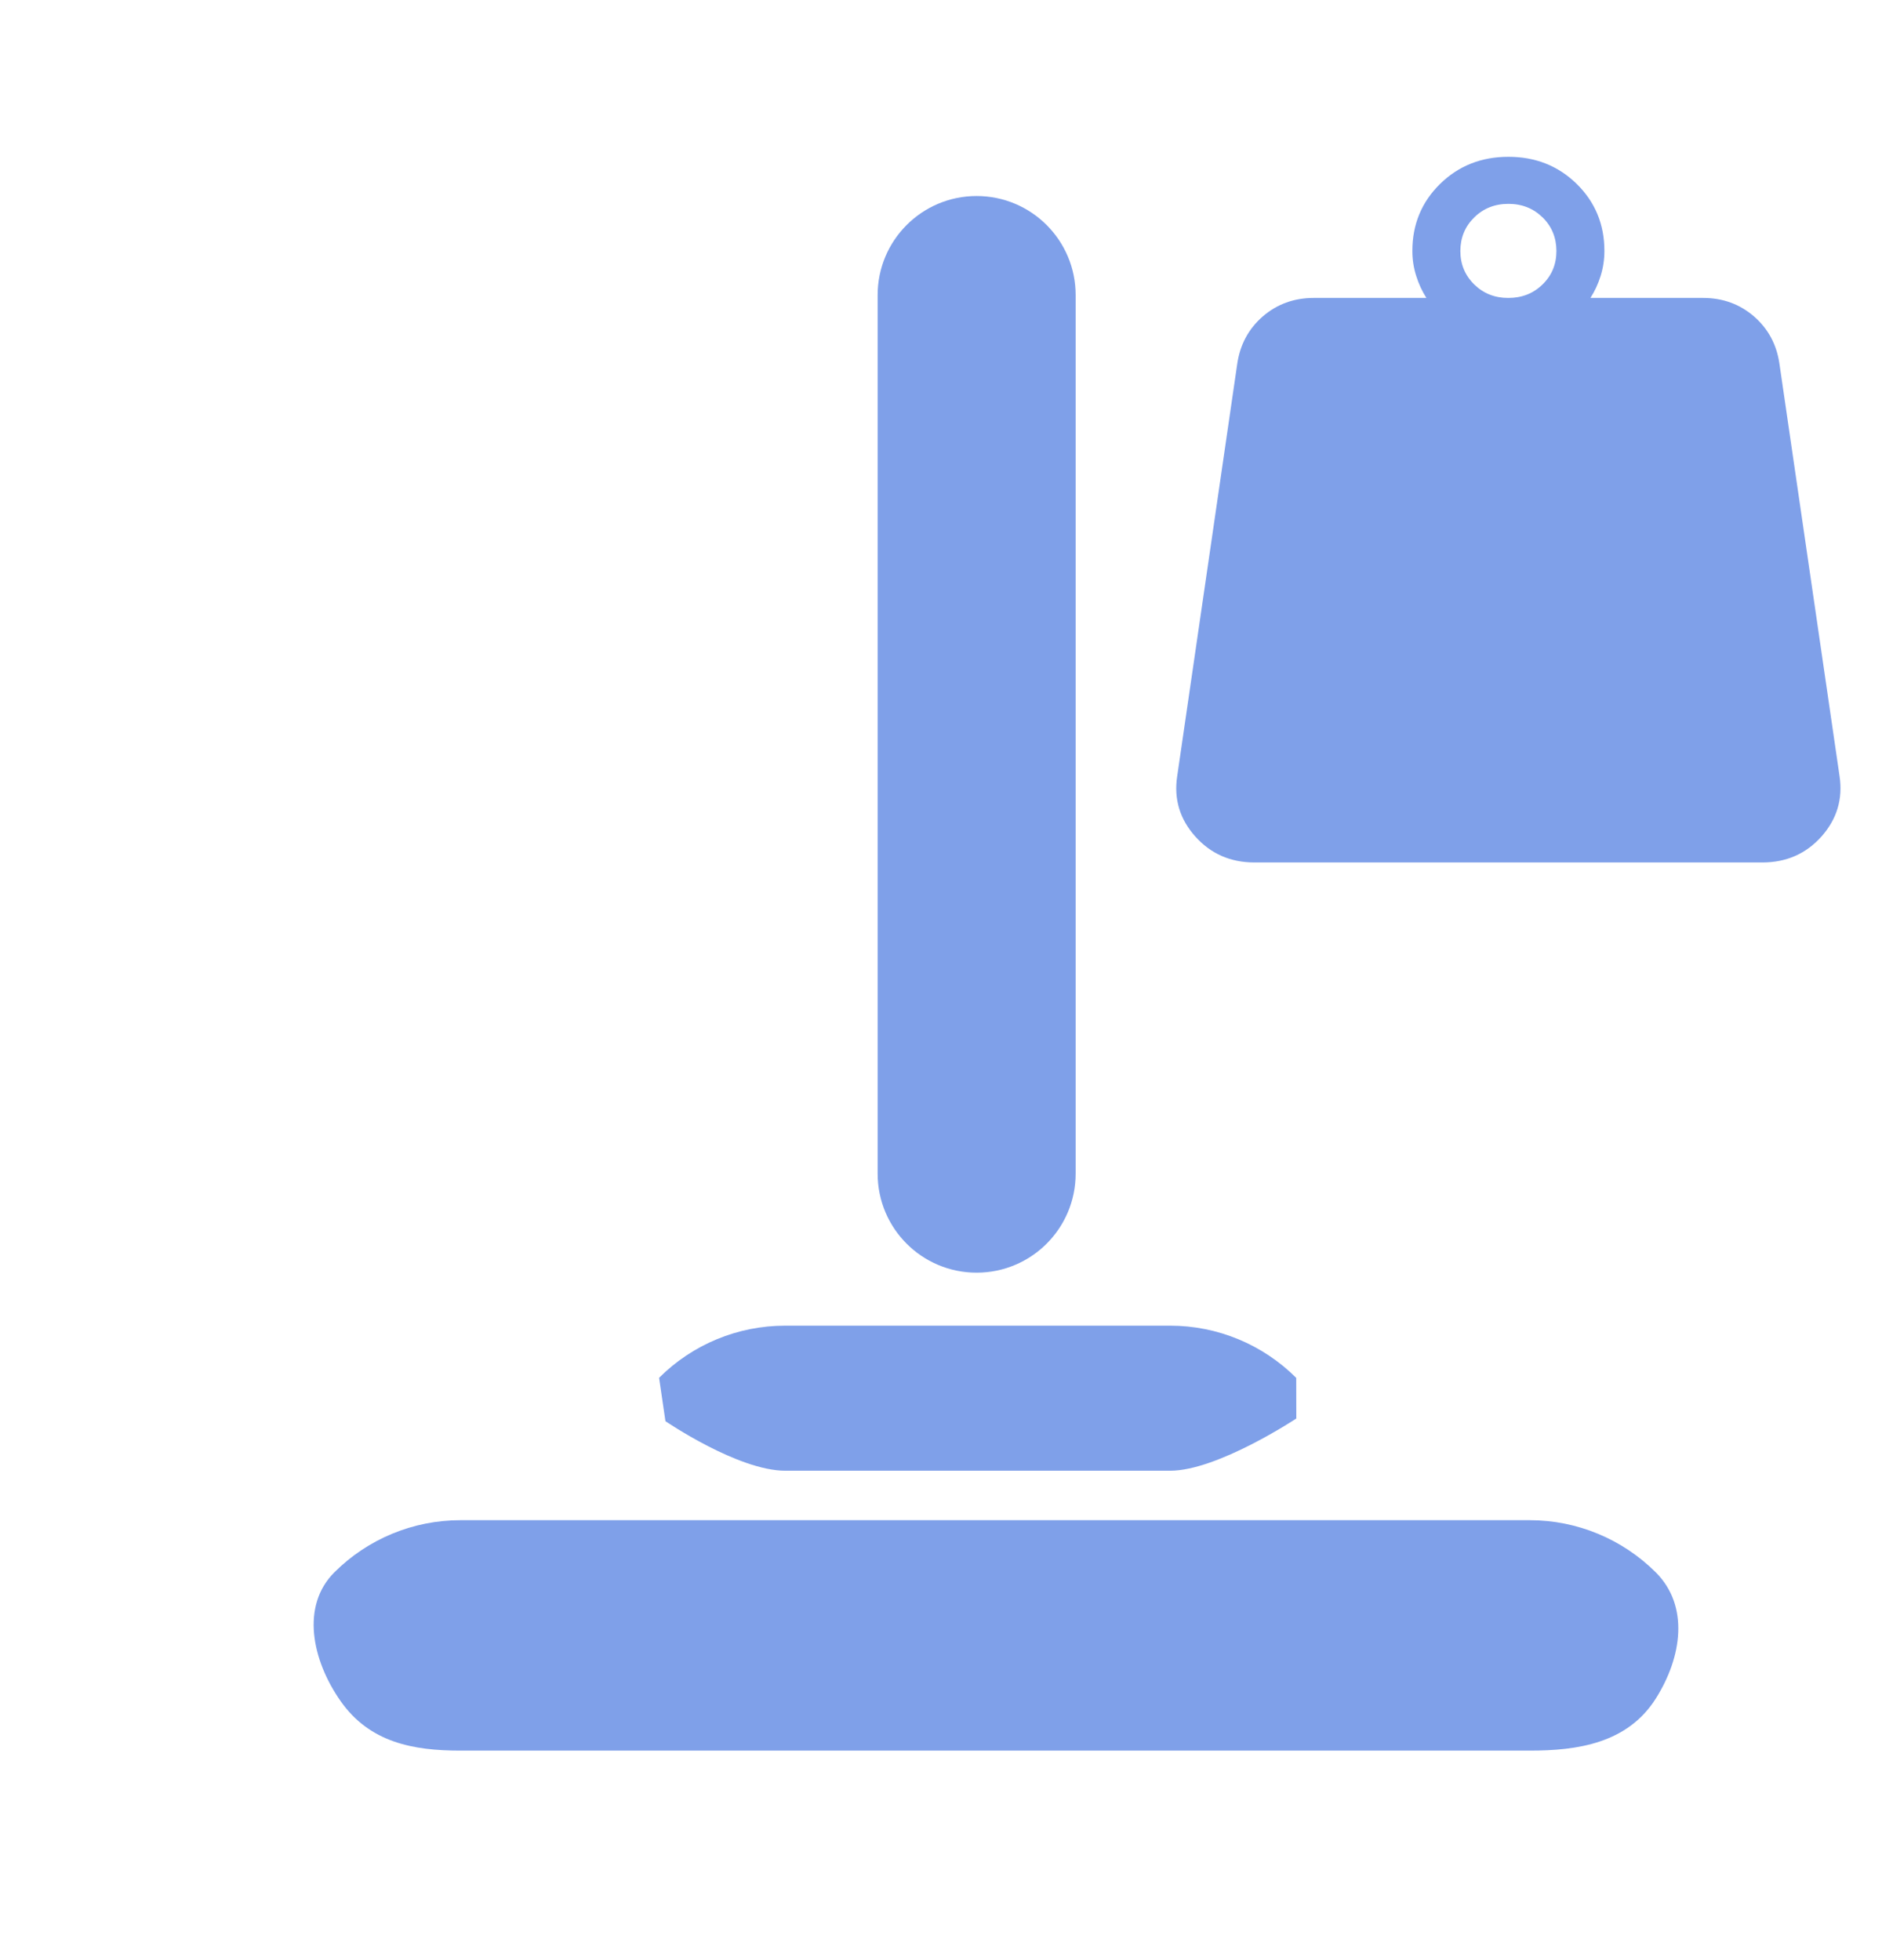
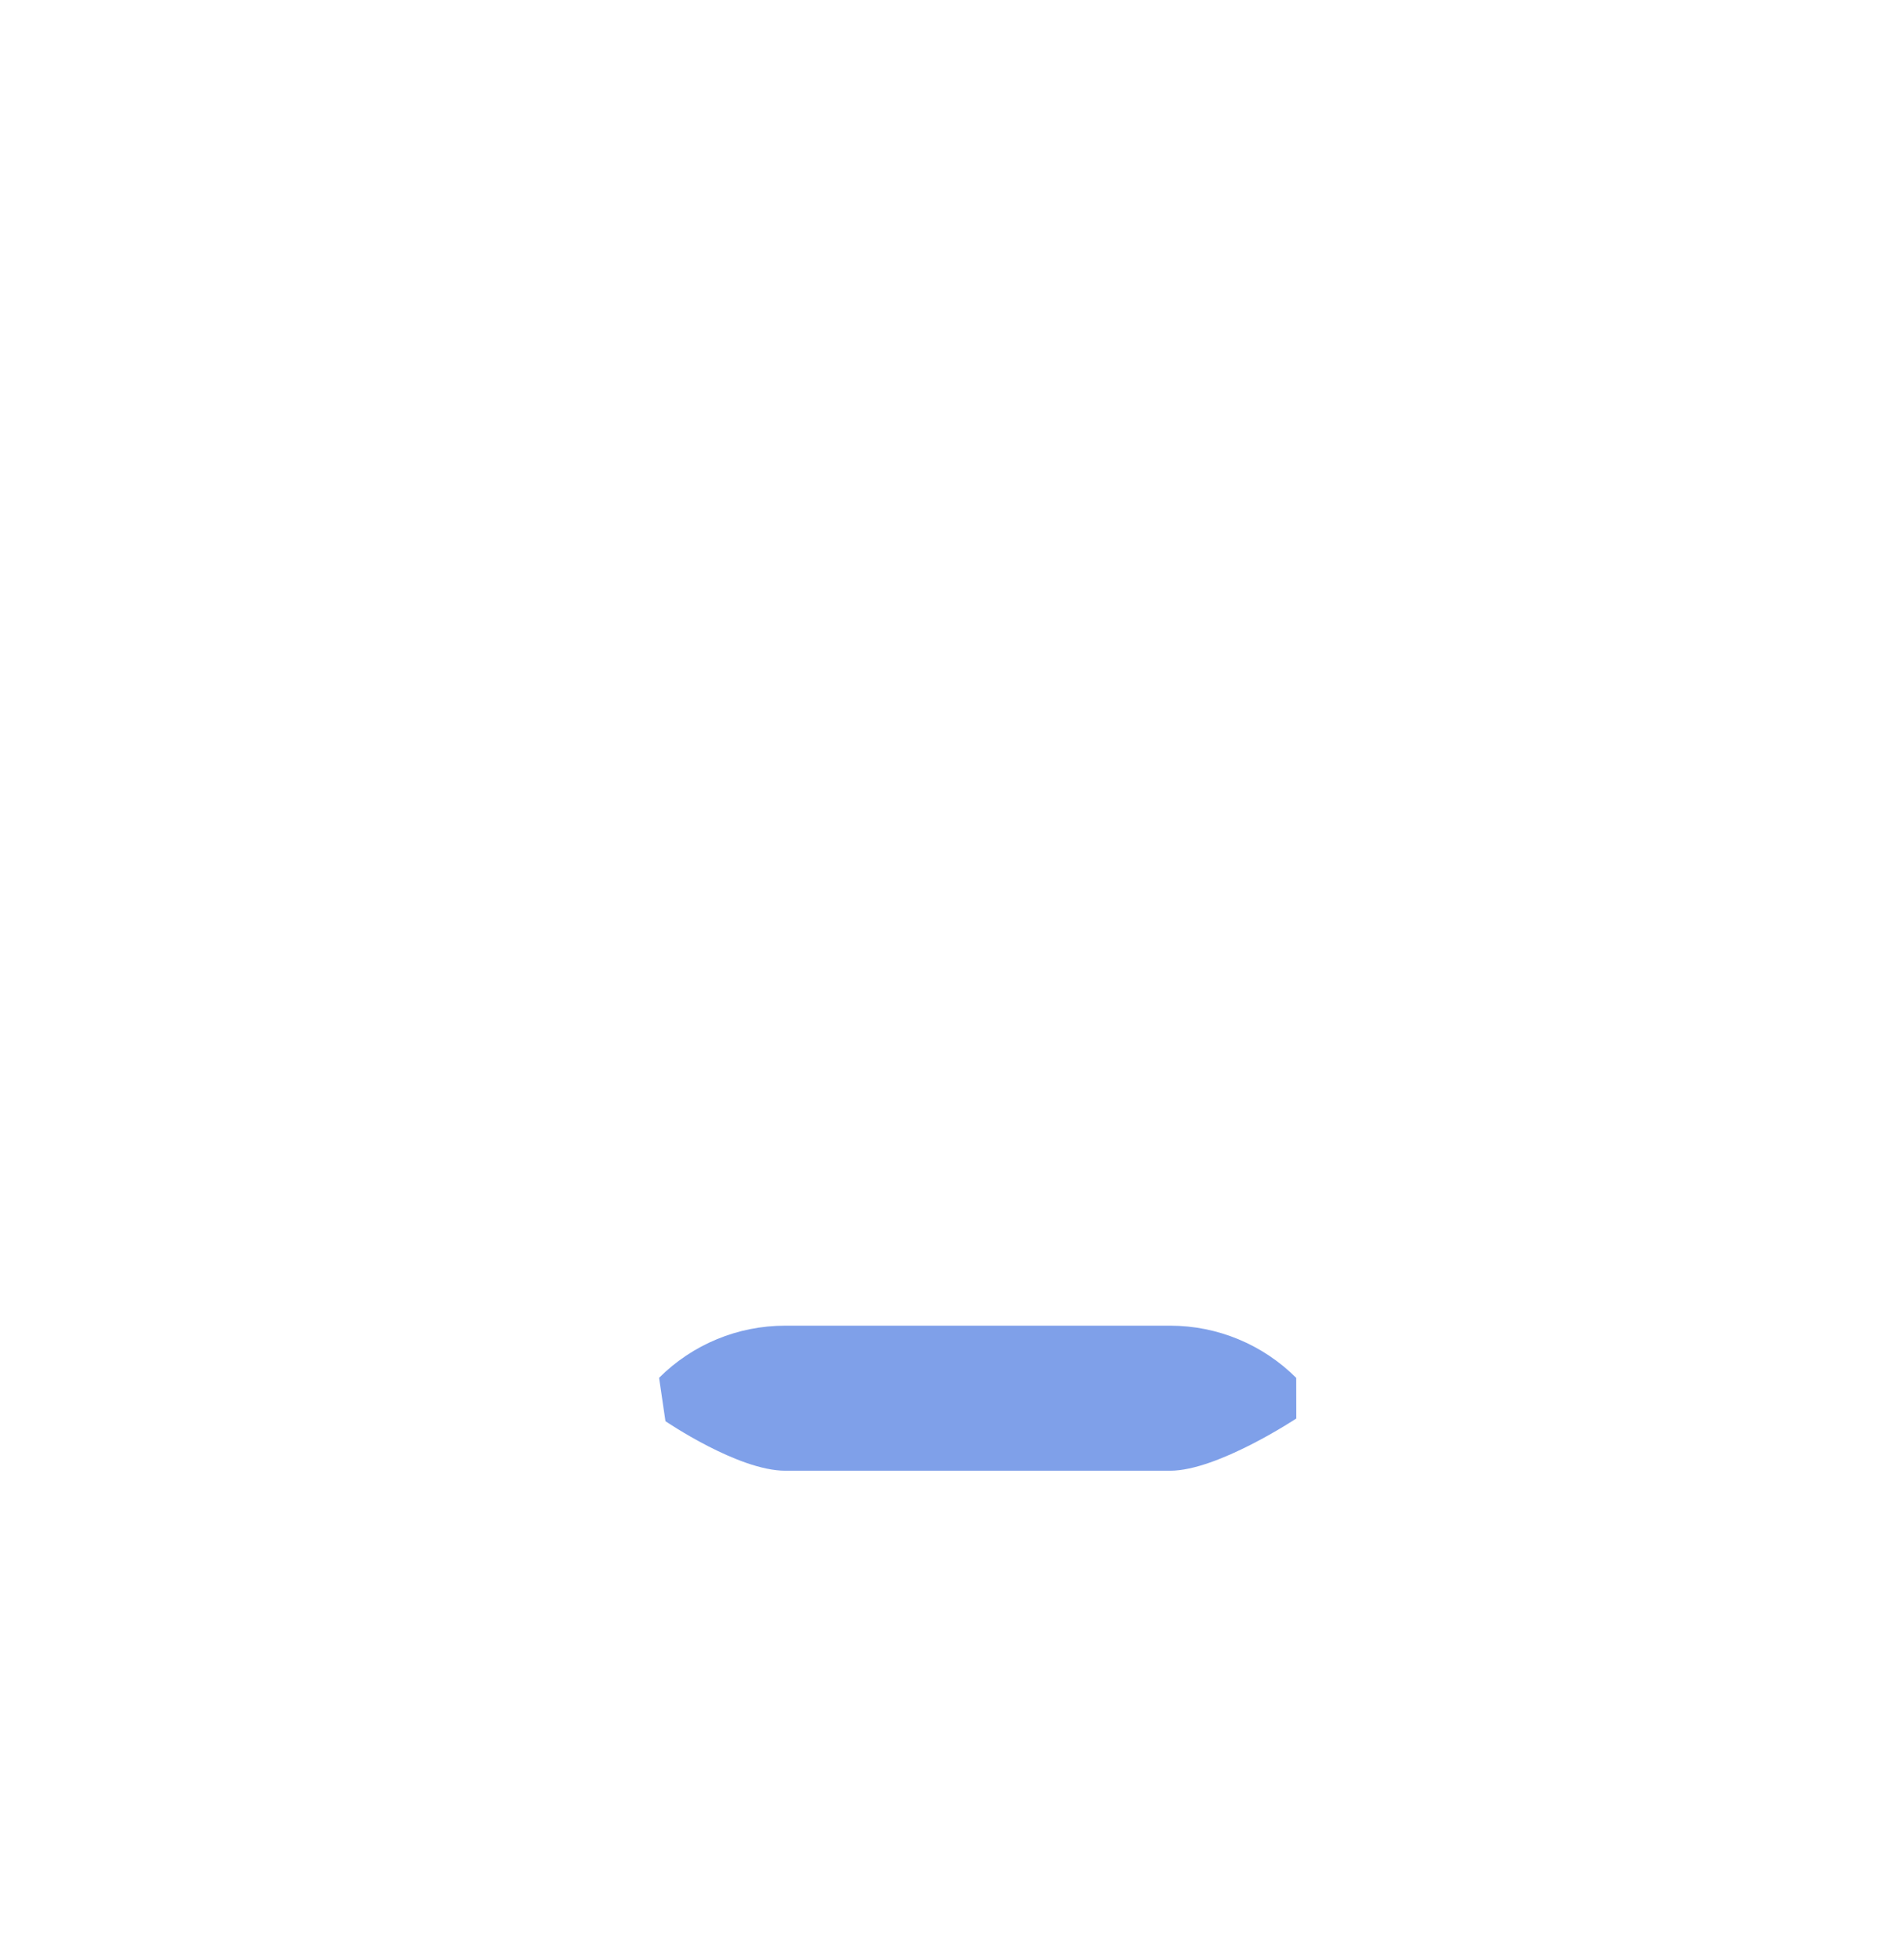
<svg xmlns="http://www.w3.org/2000/svg" width="24" height="25" viewBox="0 0 24 25" fill="none">
-   <path d="M5.872 22.328C5.269 22.328 4.715 22.225 4.344 21.697C3.975 21.171 3.837 20.481 4.263 20.055C4.69 19.628 5.268 19.389 5.871 19.389H19.509C20.111 19.389 20.689 19.629 21.116 20.055C21.542 20.482 21.451 21.132 21.116 21.663C20.753 22.238 20.111 22.328 19.508 22.328H5.872ZM13.717 3.763C13.717 3.066 13.152 2.5 12.454 2.5C11.757 2.5 11.192 3.066 11.192 3.763V14.969C11.192 15.667 11.757 16.232 12.454 16.232C13.152 16.232 13.717 15.667 13.717 14.969L13.717 3.763Z" fill="#7FA0E9" />
  <path d="M8.486 18.126C8.486 18.126 9.411 18.758 10.014 18.758H14.923C15.526 18.758 16.531 18.092 16.531 18.092L16.53 17.574C16.104 17.148 15.526 16.908 14.923 16.908H10.012C9.409 16.908 8.831 17.147 8.405 17.573L8.486 18.126Z" fill="#7FA0E9" />
-   <path d="M19.236 3.8C19.409 3.8 19.555 3.742 19.672 3.627C19.79 3.512 19.848 3.37 19.848 3.2C19.847 3.03 19.789 2.888 19.672 2.773C19.554 2.658 19.409 2.6 19.236 2.6C19.062 2.6 18.917 2.658 18.8 2.773C18.683 2.888 18.624 3.03 18.623 3.2C18.623 3.37 18.682 3.512 18.8 3.628C18.918 3.743 19.063 3.801 19.236 3.8ZM20.282 3.8H21.719C21.97 3.8 22.186 3.879 22.368 4.036C22.549 4.194 22.657 4.395 22.692 4.639L23.459 9.901C23.502 10.191 23.425 10.447 23.229 10.668C23.032 10.889 22.781 11 22.474 11H15.997C15.691 11 15.439 10.889 15.242 10.668C15.045 10.447 14.968 10.191 15.012 9.9L15.778 4.639C15.814 4.395 15.922 4.194 16.103 4.036C16.285 3.879 16.502 3.8 16.753 3.8H18.19C18.136 3.715 18.092 3.622 18.06 3.519C18.027 3.416 18.011 3.31 18.011 3.2C18.011 2.862 18.129 2.577 18.364 2.346C18.6 2.115 18.89 2 19.236 2C19.581 2 19.871 2.115 20.107 2.346C20.342 2.577 20.46 2.862 20.46 3.2C20.46 3.31 20.444 3.416 20.412 3.519C20.38 3.622 20.336 3.715 20.282 3.8Z" fill="#7FA0E9" />
</svg>